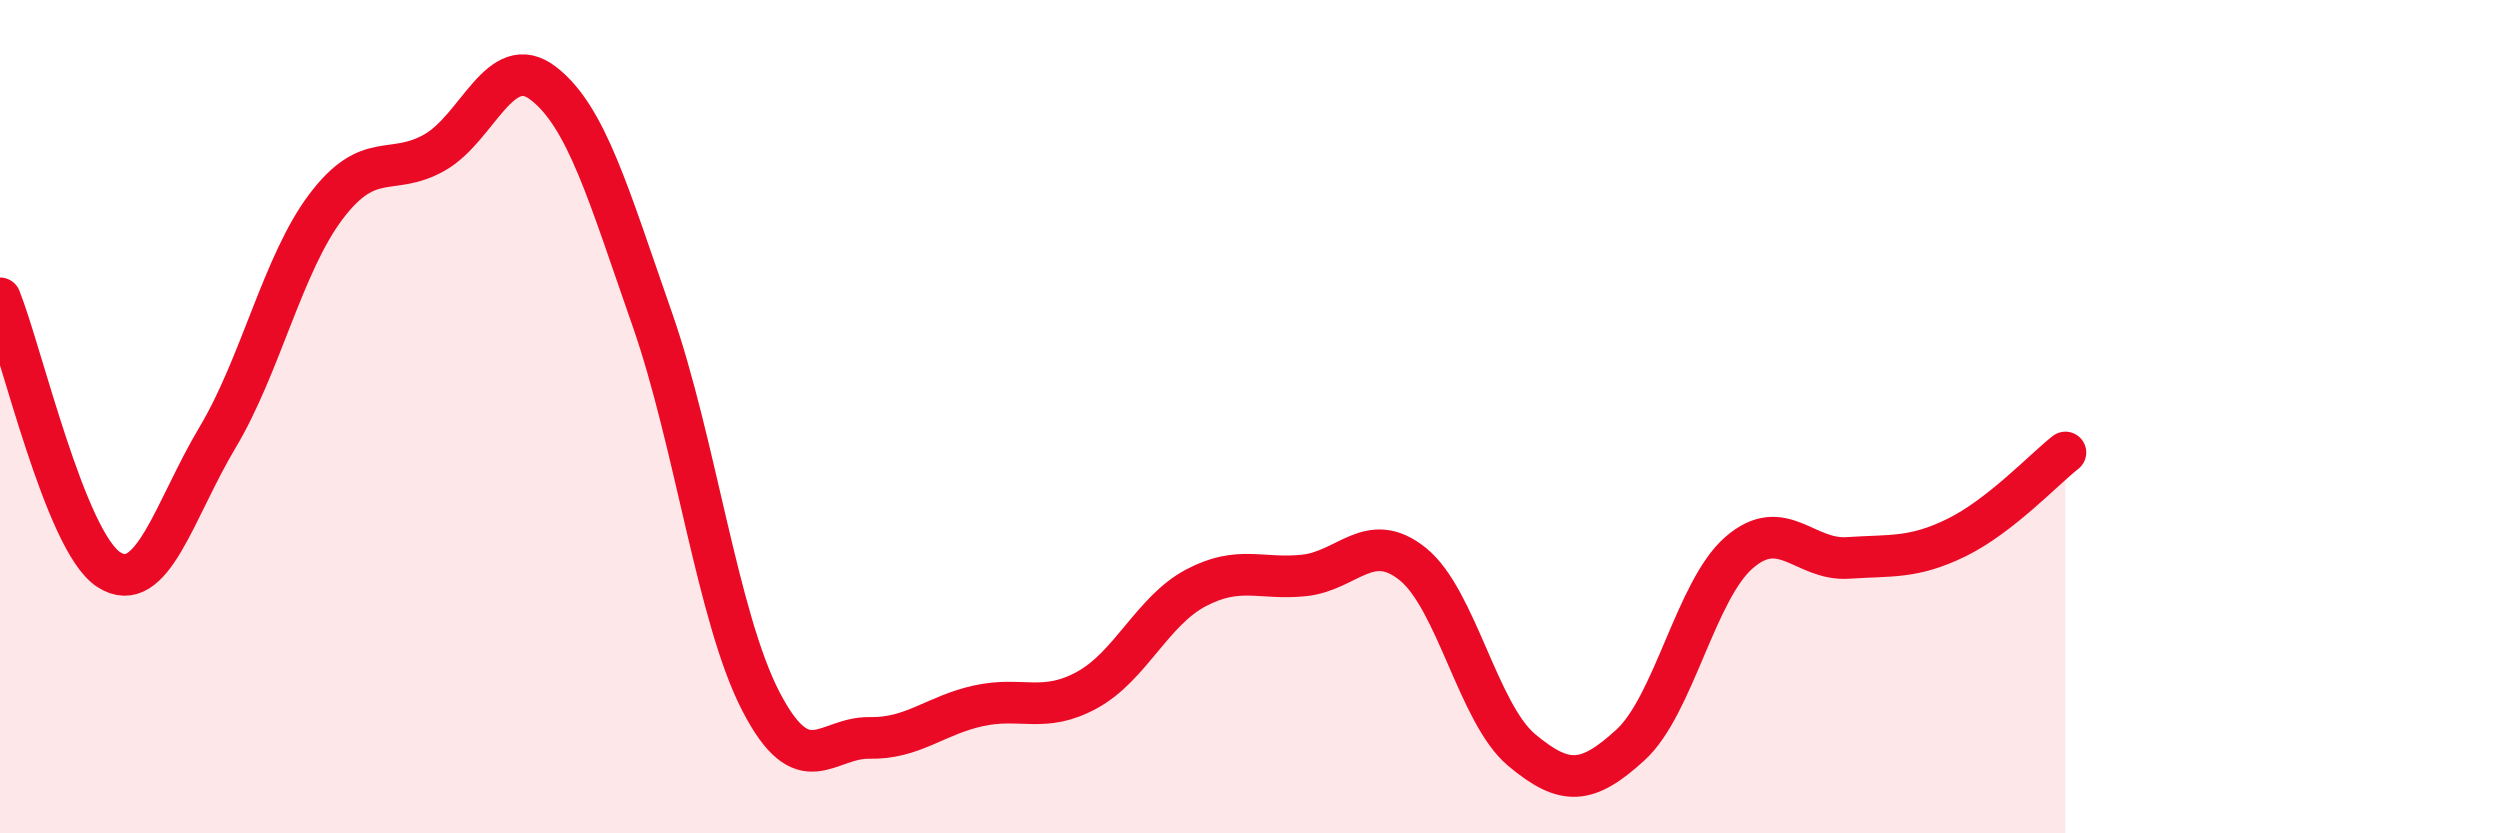
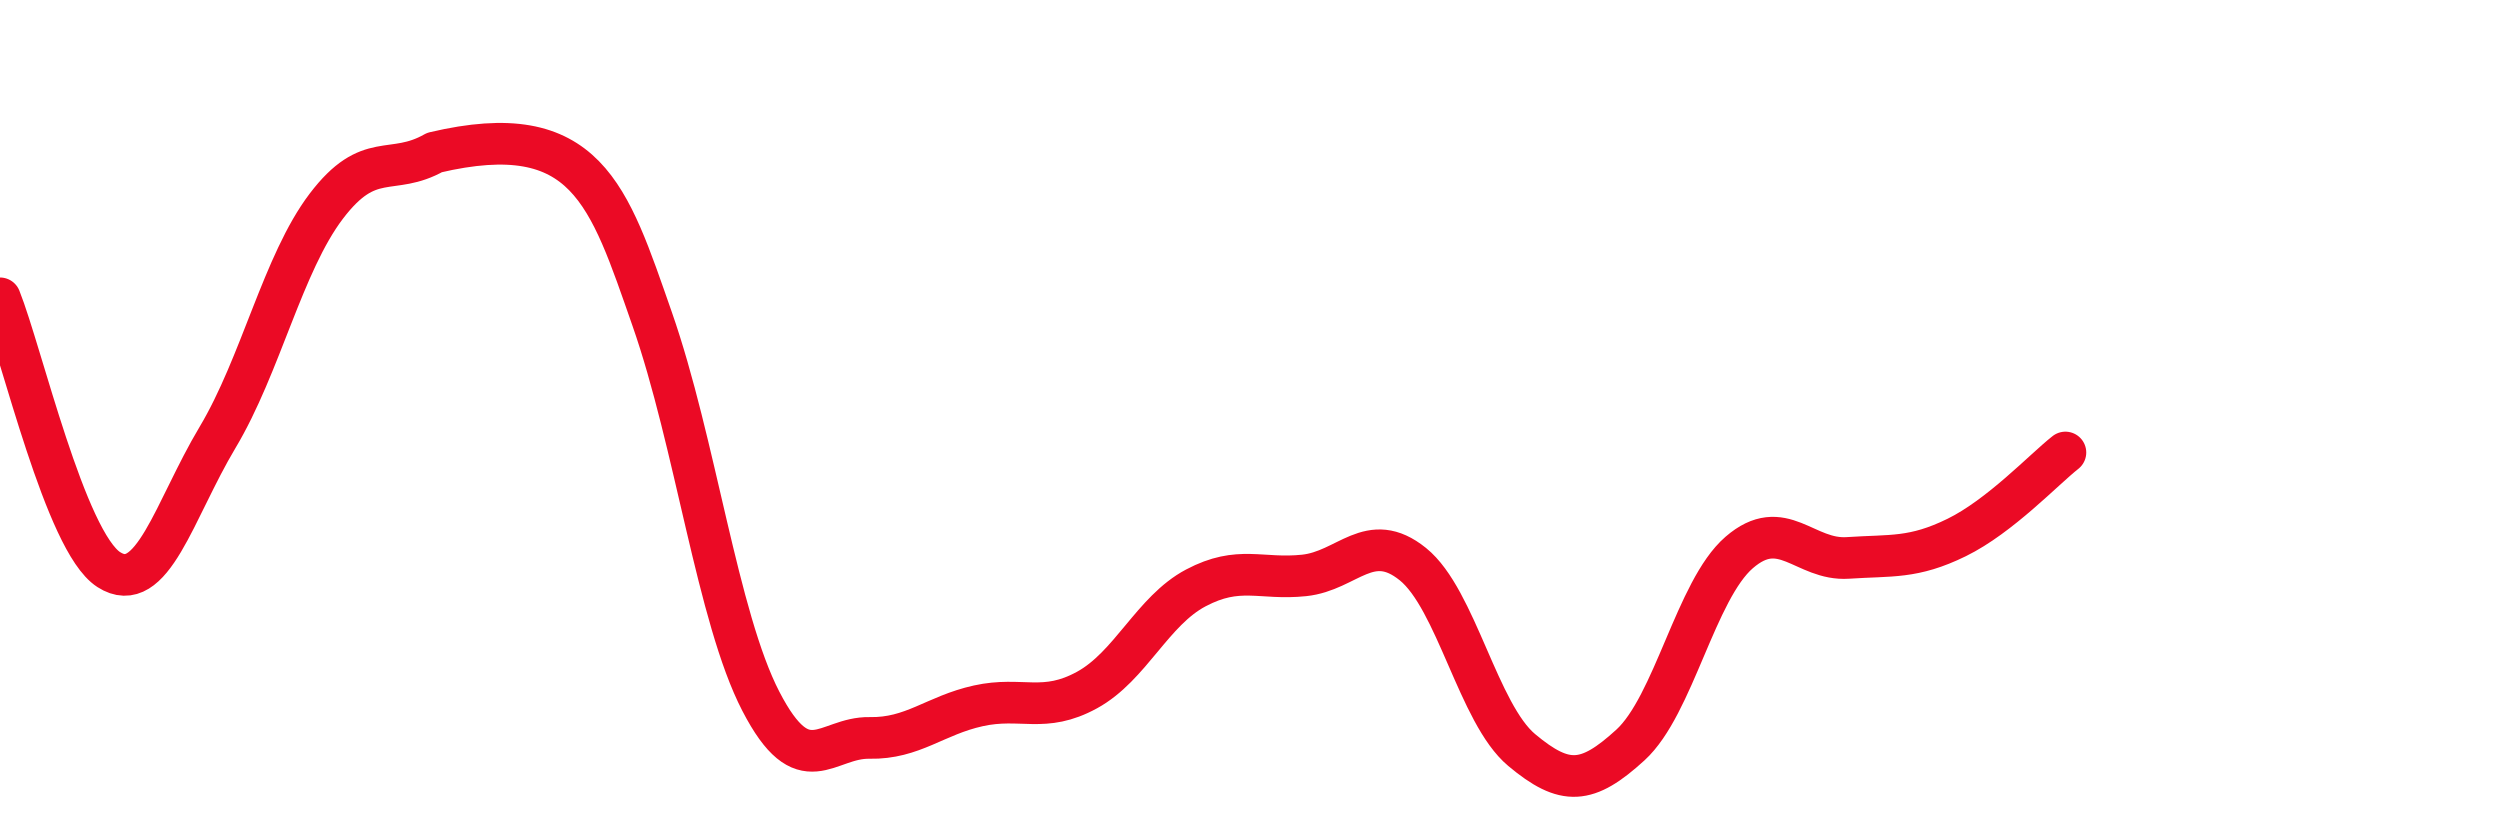
<svg xmlns="http://www.w3.org/2000/svg" width="60" height="20" viewBox="0 0 60 20">
-   <path d="M 0,7.16 C 0.52,8.46 1.57,13 2.61,13.67 C 3.65,14.34 4.18,12.24 5.22,10.5 C 6.26,8.76 6.79,6.32 7.83,4.95 C 8.87,3.58 9.39,4.25 10.43,3.66 C 11.47,3.07 12,1.2 13.04,2 C 14.08,2.8 14.61,4.68 15.65,7.65 C 16.69,10.62 17.22,14.82 18.26,16.83 C 19.3,18.84 19.83,17.69 20.87,17.71 C 21.91,17.73 22.44,17.17 23.48,16.94 C 24.52,16.71 25.05,17.13 26.09,16.56 C 27.13,15.99 27.66,14.66 28.7,14.11 C 29.74,13.56 30.26,13.92 31.3,13.81 C 32.34,13.7 32.87,12.7 33.91,13.54 C 34.95,14.38 35.48,17.13 36.52,18 C 37.56,18.87 38.09,18.83 39.13,17.88 C 40.17,16.93 40.7,14.16 41.74,13.26 C 42.78,12.36 43.31,13.46 44.35,13.39 C 45.39,13.32 45.92,13.41 46.96,12.9 C 48,12.39 49.05,11.27 49.57,10.86L49.57 20L0 20Z" fill="#EB0A25" opacity="0.1" stroke-linecap="round" stroke-linejoin="round" />
-   <path d="M 0,7.16 C 0.52,8.46 1.57,13 2.61,13.67 C 3.65,14.34 4.18,12.24 5.22,10.5 C 6.26,8.76 6.79,6.32 7.83,4.95 C 8.87,3.58 9.39,4.25 10.43,3.66 C 11.47,3.07 12,1.2 13.04,2 C 14.08,2.8 14.61,4.68 15.65,7.65 C 16.69,10.62 17.22,14.82 18.26,16.83 C 19.3,18.84 19.83,17.69 20.87,17.71 C 21.91,17.73 22.44,17.17 23.48,16.94 C 24.52,16.71 25.05,17.13 26.09,16.56 C 27.13,15.99 27.66,14.66 28.7,14.11 C 29.74,13.56 30.26,13.92 31.3,13.81 C 32.34,13.7 32.87,12.7 33.91,13.54 C 34.95,14.38 35.48,17.13 36.52,18 C 37.56,18.87 38.09,18.83 39.13,17.88 C 40.17,16.93 40.7,14.16 41.74,13.26 C 42.78,12.36 43.31,13.46 44.35,13.39 C 45.39,13.32 45.92,13.41 46.96,12.9 C 48,12.39 49.05,11.27 49.57,10.86" stroke="#EB0A25" stroke-width="1" fill="none" stroke-linecap="round" stroke-linejoin="round" />
+   <path d="M 0,7.16 C 0.52,8.46 1.57,13 2.61,13.67 C 3.65,14.34 4.18,12.24 5.22,10.5 C 6.26,8.76 6.79,6.32 7.83,4.95 C 8.87,3.58 9.39,4.25 10.43,3.66 C 14.08,2.8 14.61,4.68 15.65,7.65 C 16.69,10.62 17.22,14.82 18.26,16.83 C 19.3,18.84 19.83,17.69 20.87,17.71 C 21.91,17.73 22.44,17.17 23.48,16.94 C 24.52,16.71 25.05,17.13 26.09,16.56 C 27.13,15.99 27.66,14.66 28.7,14.11 C 29.74,13.56 30.26,13.92 31.3,13.81 C 32.34,13.7 32.87,12.7 33.91,13.54 C 34.95,14.38 35.48,17.13 36.52,18 C 37.56,18.87 38.09,18.83 39.13,17.88 C 40.17,16.93 40.7,14.16 41.74,13.26 C 42.78,12.36 43.31,13.46 44.35,13.39 C 45.39,13.32 45.92,13.41 46.96,12.9 C 48,12.39 49.05,11.27 49.57,10.86" stroke="#EB0A25" stroke-width="1" fill="none" stroke-linecap="round" stroke-linejoin="round" />
</svg>